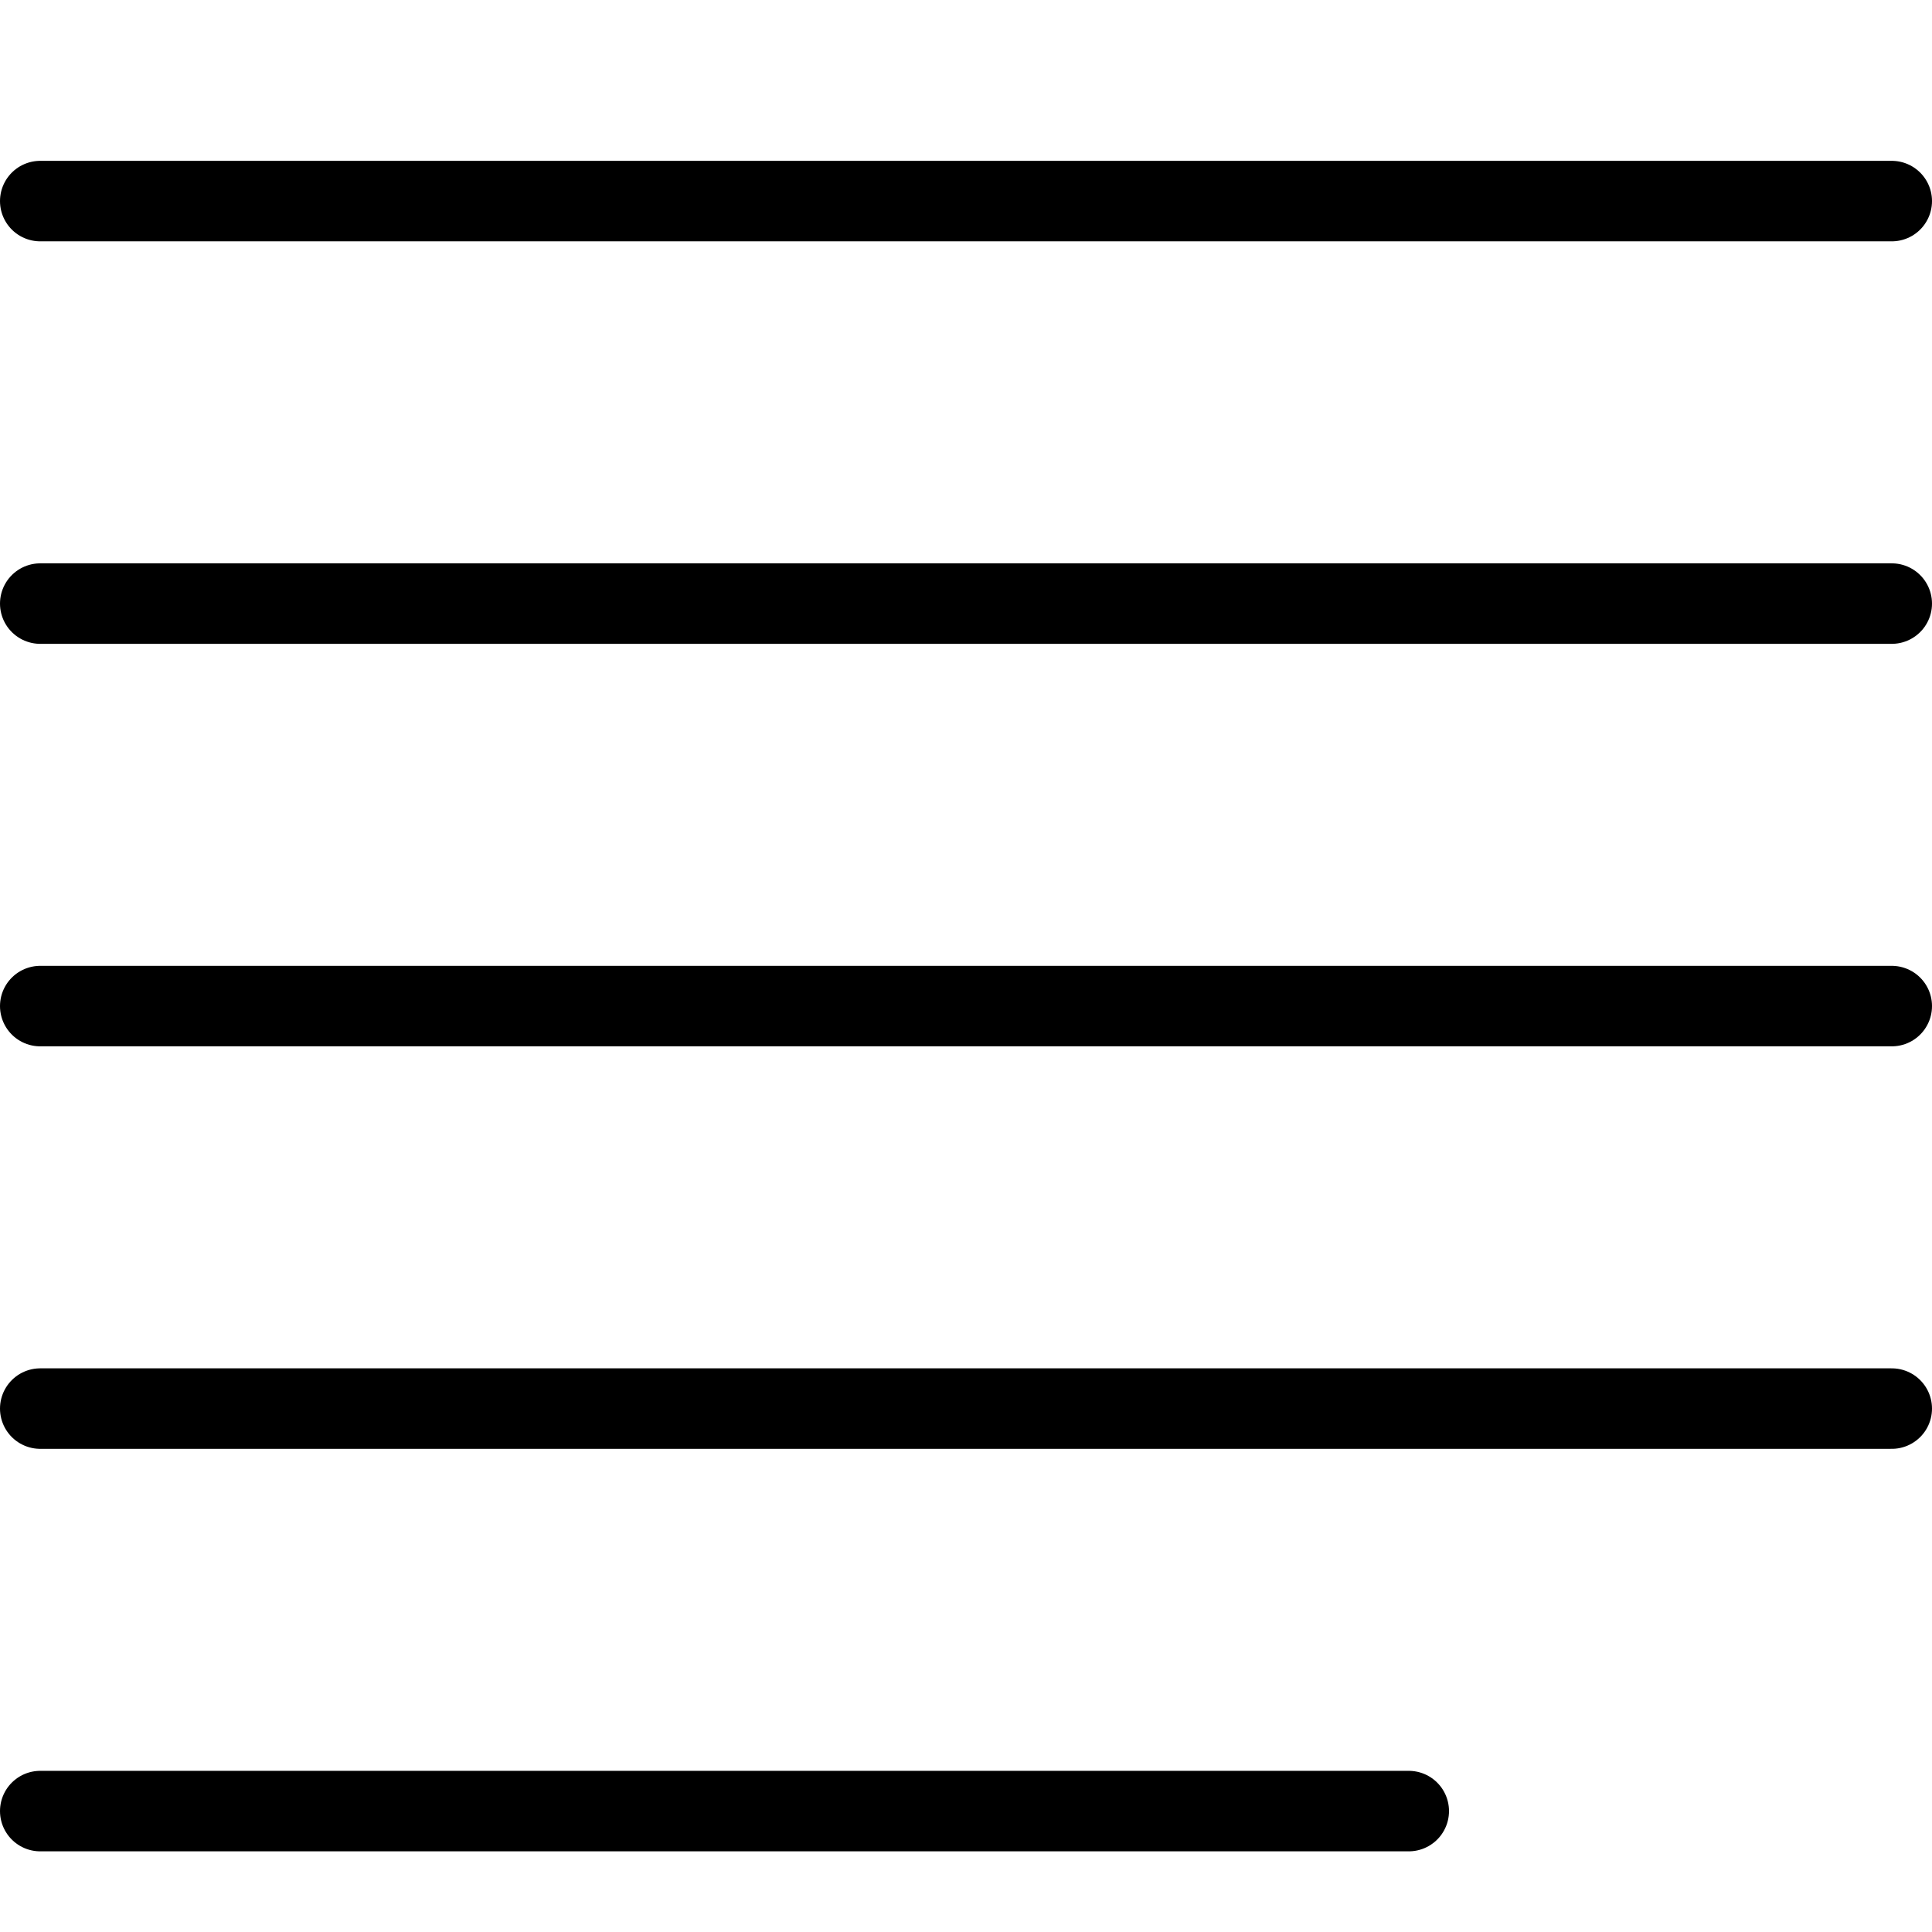
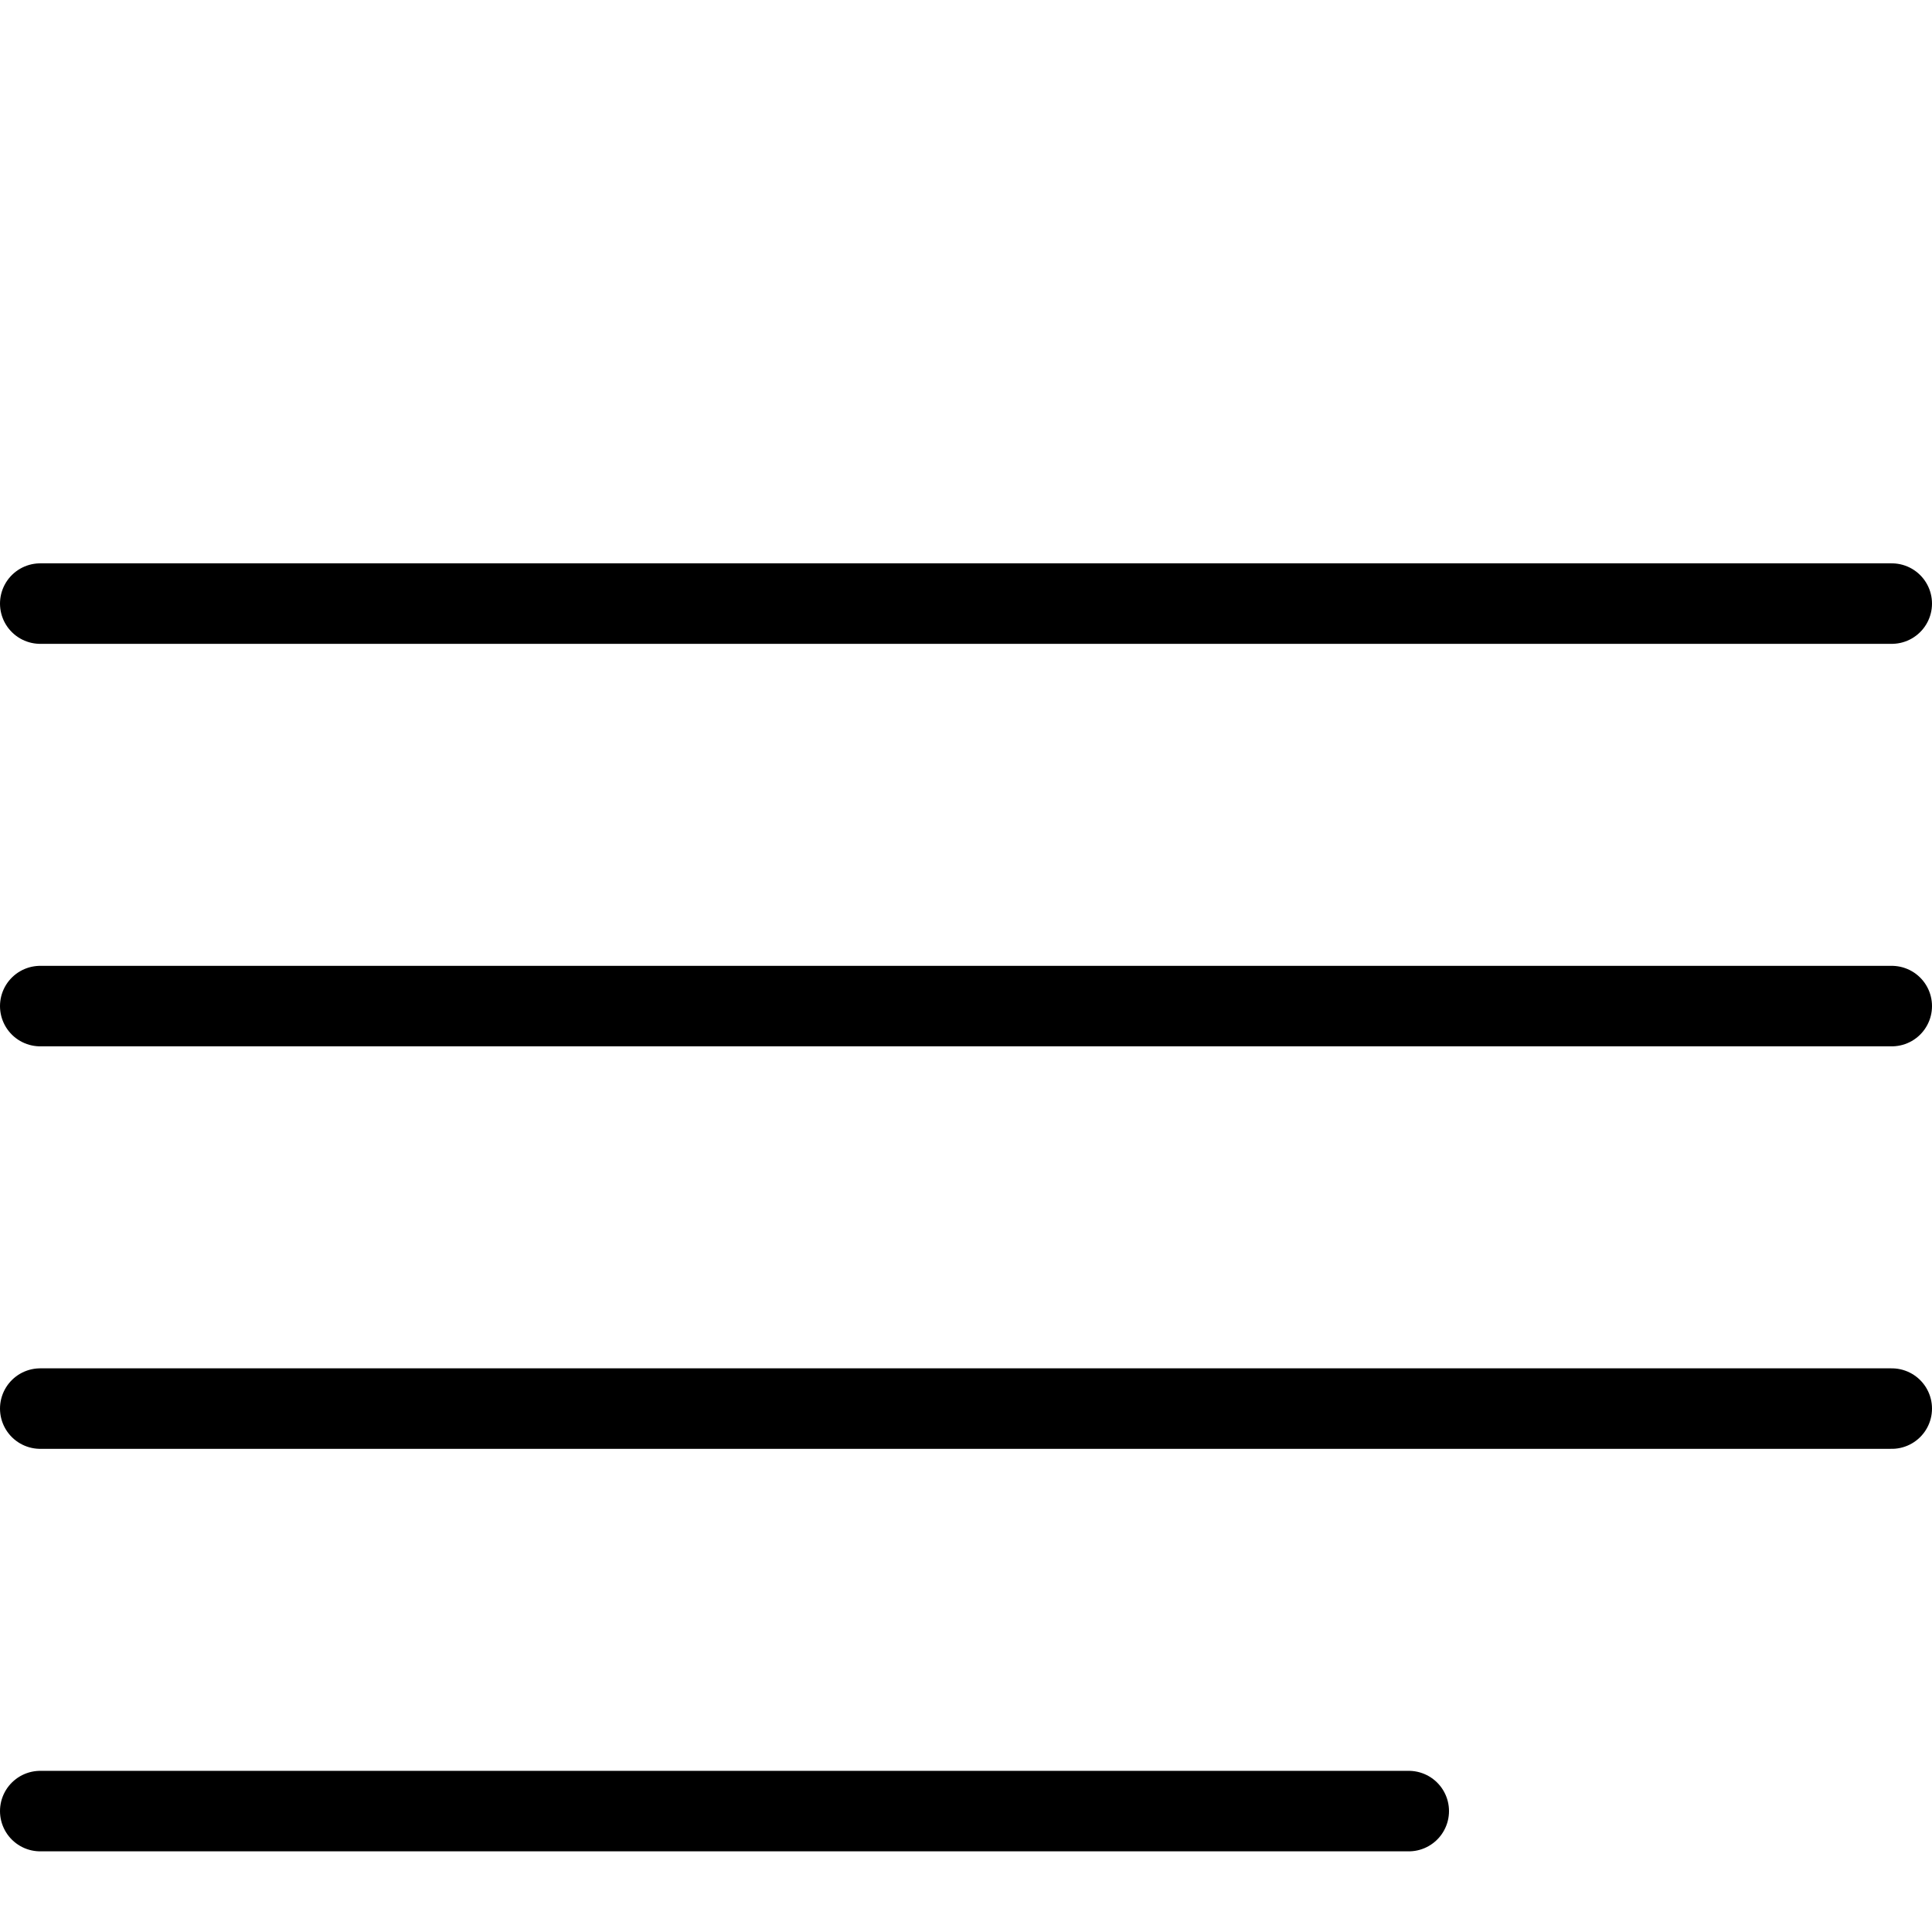
<svg xmlns="http://www.w3.org/2000/svg" viewBox="0 0 24 24">
  <g transform="matrix(1,0,0,1,0,0)">
    <path d="M0.5 22.498L17.5 22.498" fill="none" stroke="#000000" stroke-linecap="round" stroke-linejoin="round" />
-     <path d="M0.5 2.498L23.5 2.498" fill="none" stroke="#000000" stroke-linecap="round" stroke-linejoin="round" />
    <path d="M0.5 7.498L23.5 7.498" fill="none" stroke="#000000" stroke-linecap="round" stroke-linejoin="round" />
    <path d="M0.5 12.498L23.5 12.498" fill="none" stroke="#000000" stroke-linecap="round" stroke-linejoin="round" />
    <path d="M0.5 17.498L23.5 17.498" fill="none" stroke="#000000" stroke-linecap="round" stroke-linejoin="round" />
  </g>
</svg>